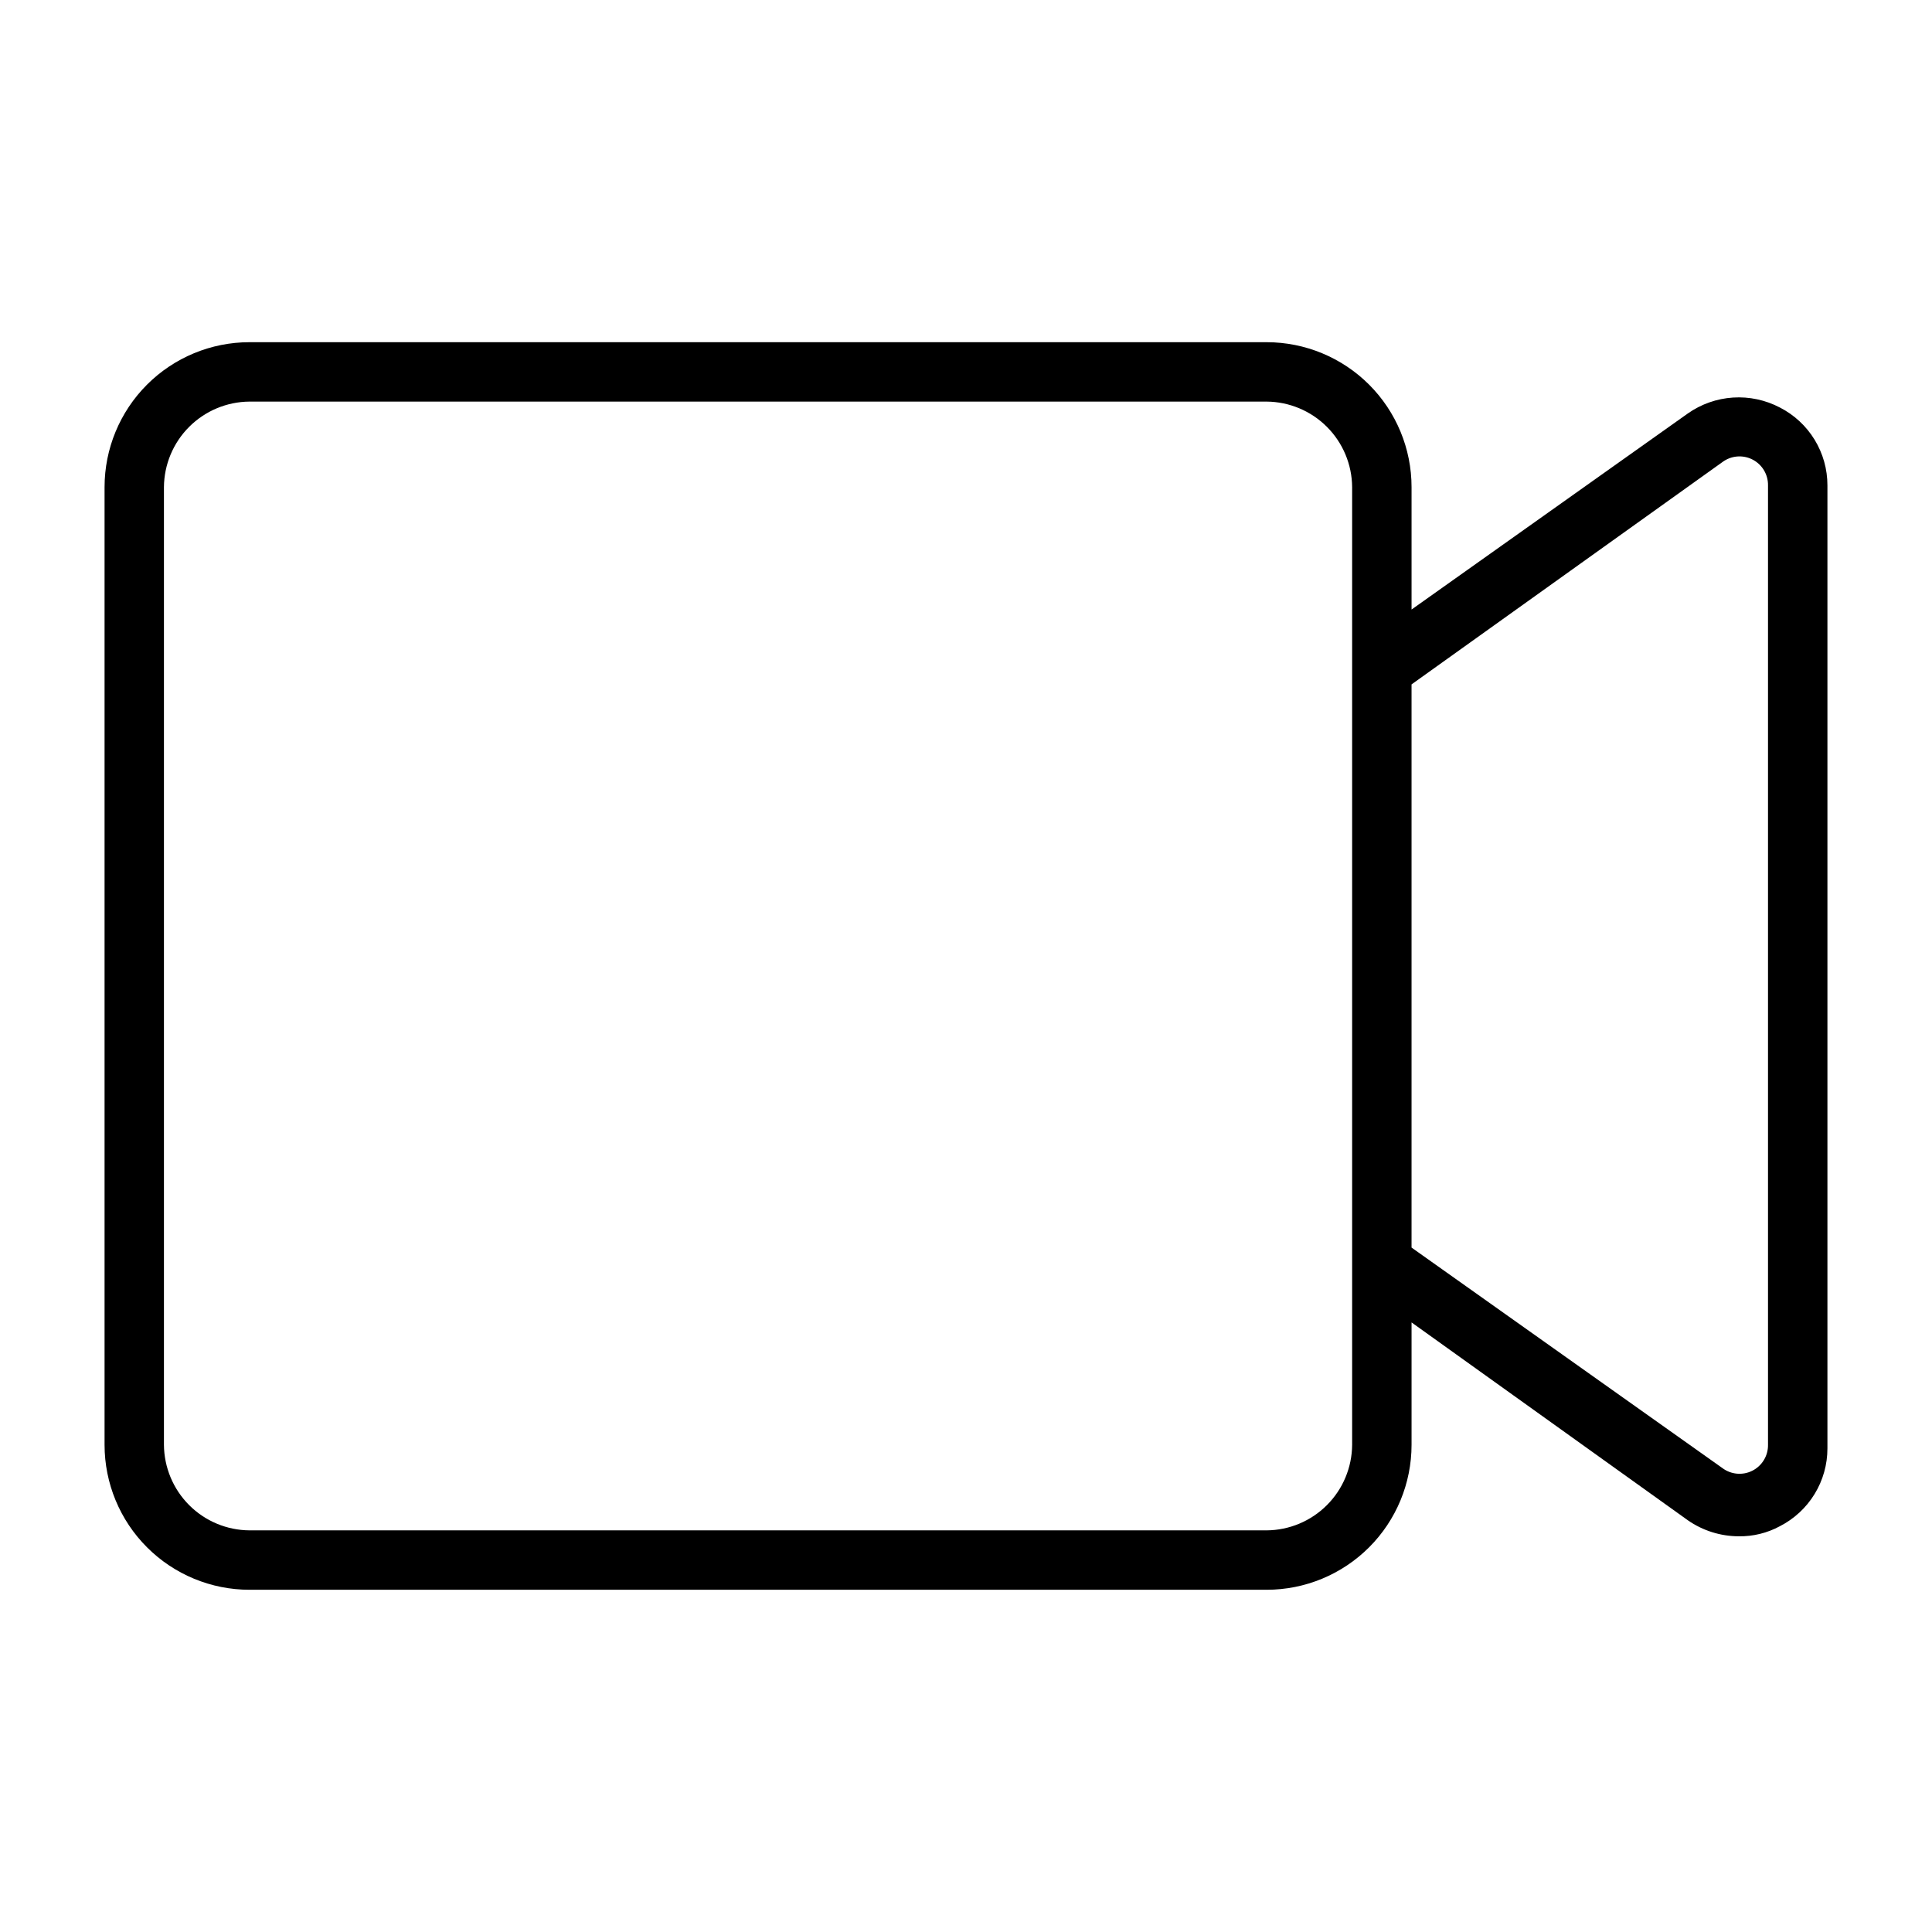
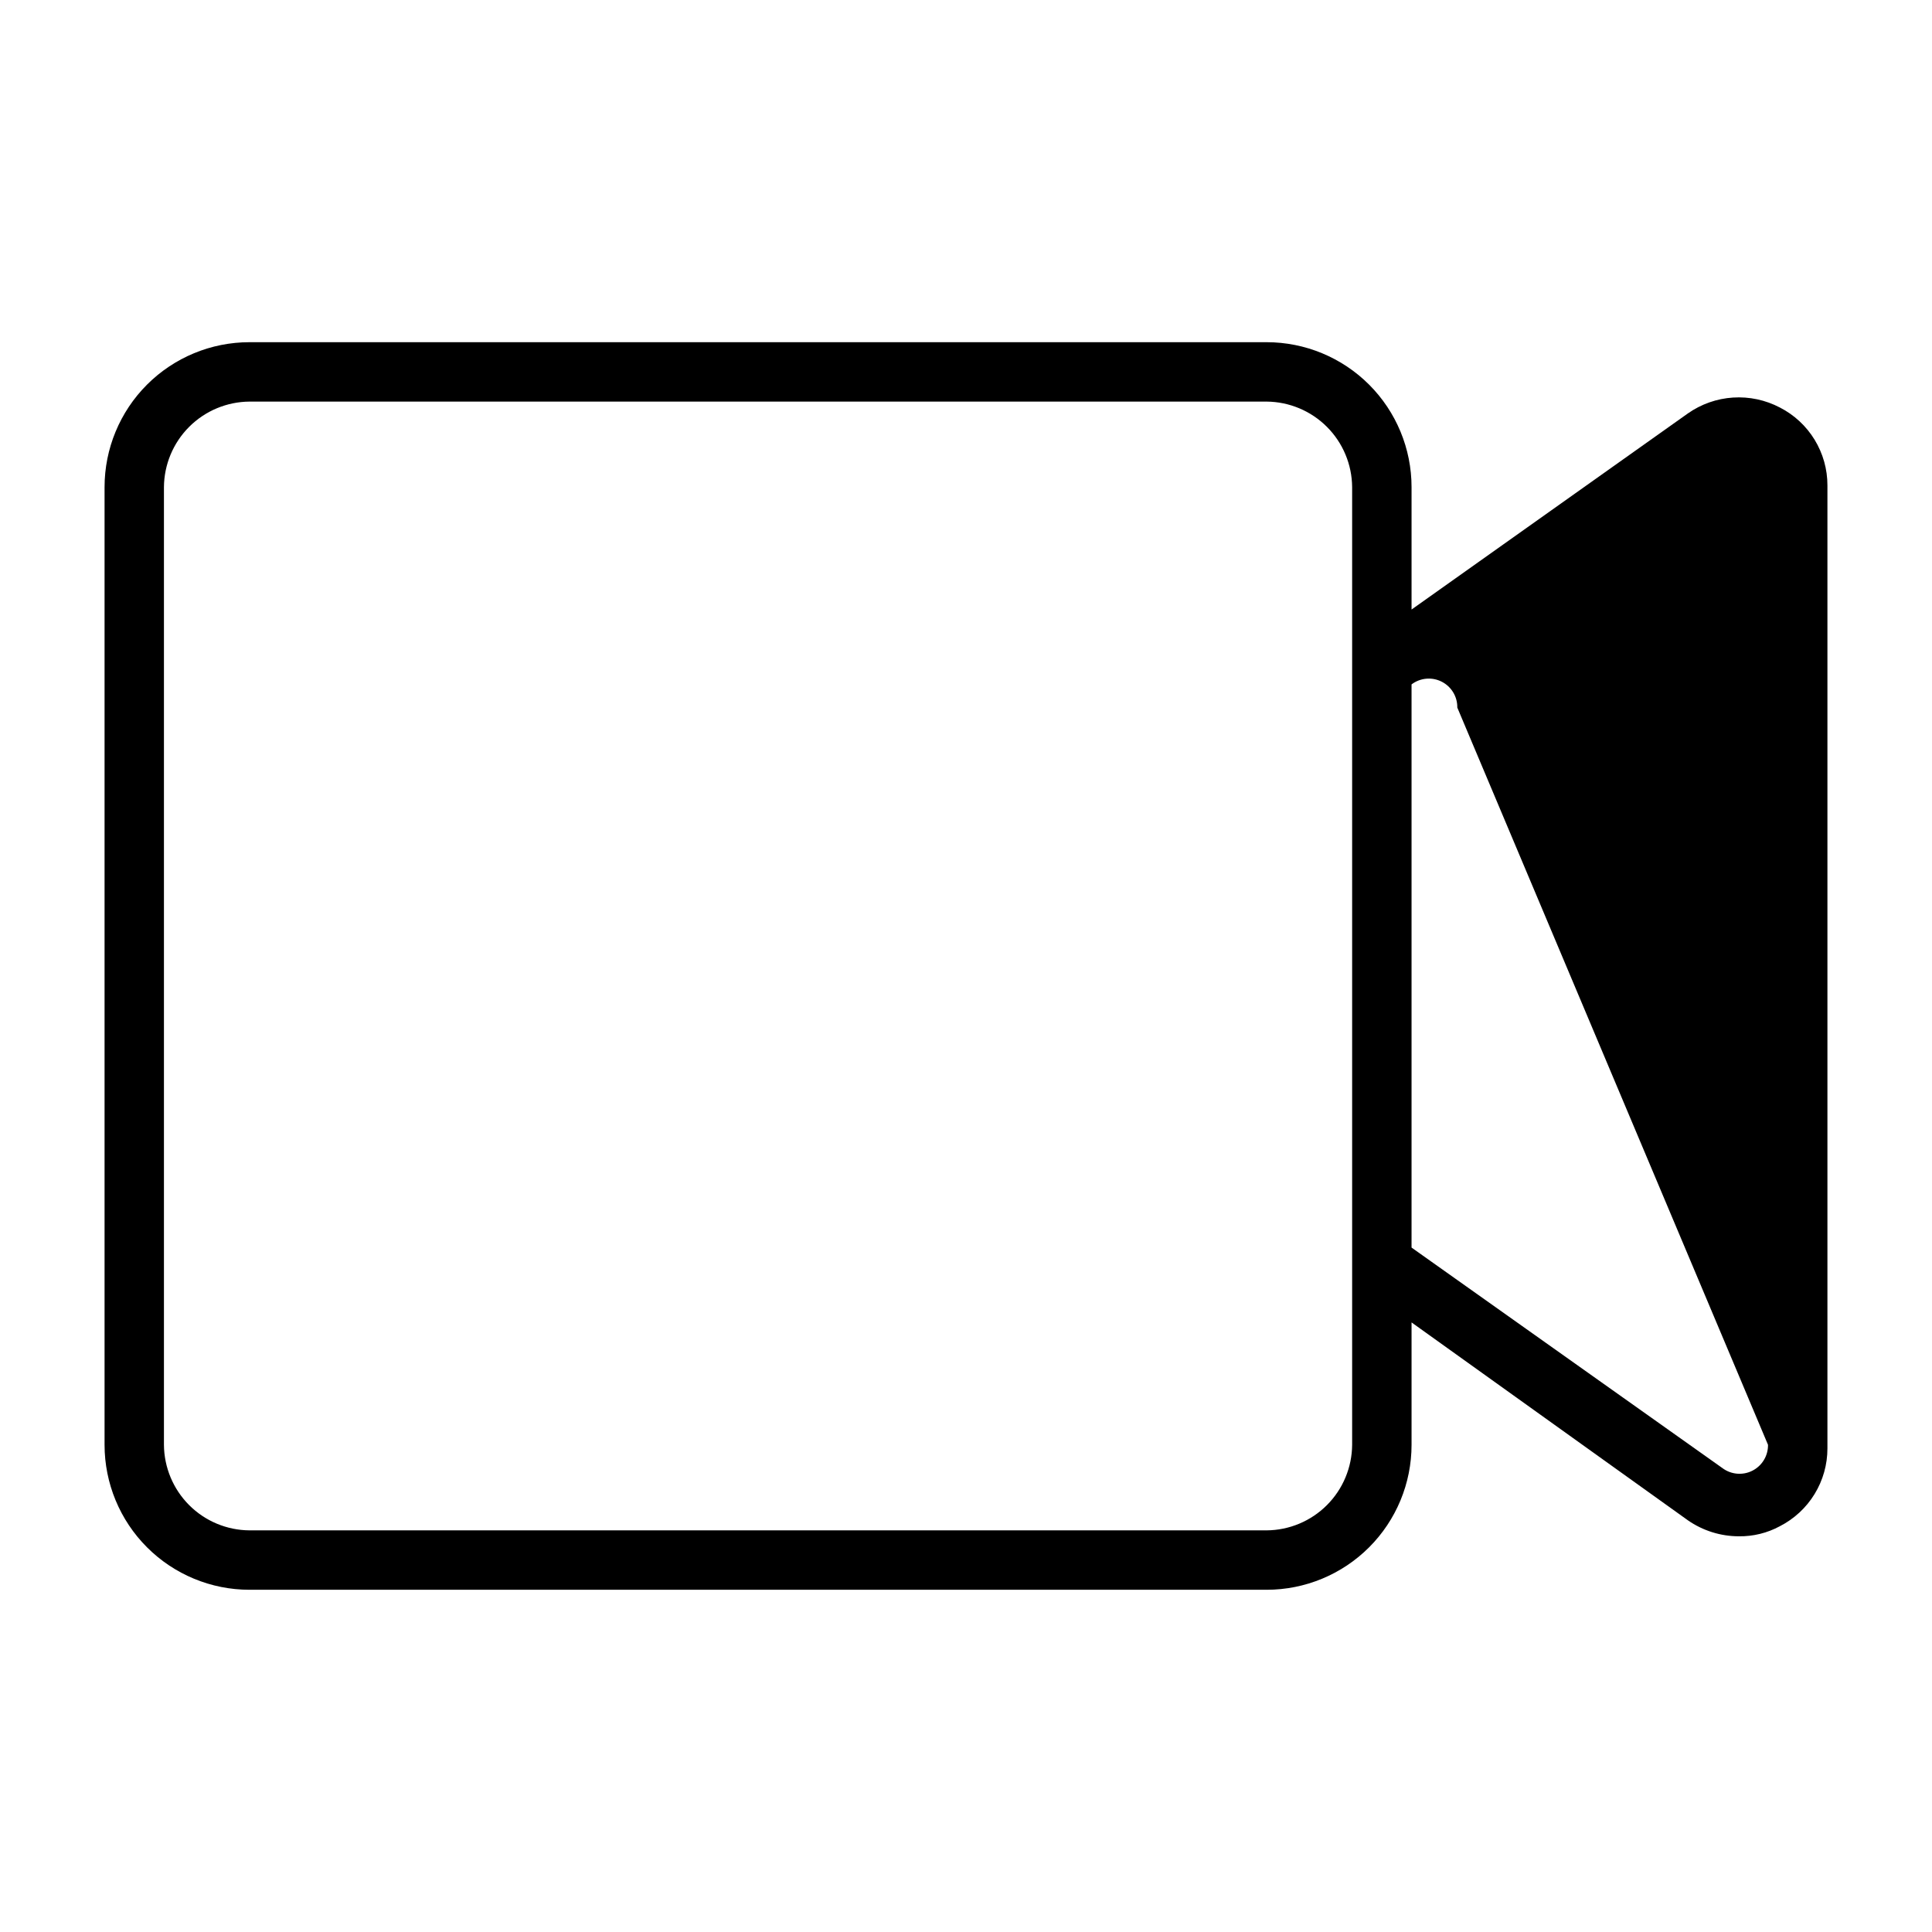
<svg xmlns="http://www.w3.org/2000/svg" fill="#000000" width="800px" height="800px" version="1.1" viewBox="144 144 512 512">
-   <path d="m615.69 252c-3.82-2.008-8.117-2.922-12.422-2.644-4.305 0.277-8.453 1.738-11.98 4.219l-73.211 51.957v-32.434c0-10.188-4.047-19.961-11.25-27.164-7.207-7.203-16.977-11.25-27.164-11.25h-269.54c-10.188 0-19.961 4.047-27.164 11.25-7.203 7.203-11.25 16.977-11.25 27.164v253.79c0 10.188 4.047 19.961 11.25 27.164 7.203 7.207 16.977 11.254 27.164 11.254h269.54c10.188 0 19.957-4.047 27.164-11.254 7.203-7.203 11.25-16.977 11.25-27.164v-32.434l73.211 52.426v0.004c3.977 2.762 8.699 4.246 13.539 4.25 3.789 0.051 7.531-0.871 10.863-2.676 3.797-1.945 6.981-4.898 9.203-8.539 2.223-3.637 3.398-7.82 3.394-12.086v-255.21c0.004-4.266-1.172-8.445-3.394-12.086-2.223-3.641-5.406-6.594-9.203-8.539zm-113.36 274.89c-0.043 6-2.445 11.742-6.688 15.988-4.242 4.242-9.984 6.644-15.984 6.684h-269.54c-6-0.039-11.742-2.441-15.984-6.684-4.242-4.246-6.644-9.988-6.688-15.988v-253.79c0.043-6 2.445-11.742 6.688-15.984 4.242-4.242 9.984-6.644 15.984-6.688h269.54c6 0.043 11.742 2.445 15.984 6.688 4.242 4.242 6.644 9.984 6.688 15.984zm110.21 0c0.047 2.891-1.562 5.555-4.141 6.863-2.578 1.305-5.68 1.023-7.981-0.723l-82.344-58.41v-149.25l82.34-58.883h0.004c2.301-1.746 5.402-2.027 7.981-0.719 2.578 1.305 4.188 3.969 4.141 6.859z" />
+   <path d="m615.69 252c-3.82-2.008-8.117-2.922-12.422-2.644-4.305 0.277-8.453 1.738-11.98 4.219l-73.211 51.957v-32.434c0-10.188-4.047-19.961-11.25-27.164-7.207-7.203-16.977-11.25-27.164-11.25h-269.54c-10.188 0-19.961 4.047-27.164 11.25-7.203 7.203-11.25 16.977-11.25 27.164v253.79c0 10.188 4.047 19.961 11.25 27.164 7.203 7.207 16.977 11.254 27.164 11.254h269.54c10.188 0 19.957-4.047 27.164-11.254 7.203-7.203 11.25-16.977 11.25-27.164v-32.434l73.211 52.426v0.004c3.977 2.762 8.699 4.246 13.539 4.25 3.789 0.051 7.531-0.871 10.863-2.676 3.797-1.945 6.981-4.898 9.203-8.539 2.223-3.637 3.398-7.82 3.394-12.086v-255.21c0.004-4.266-1.172-8.445-3.394-12.086-2.223-3.641-5.406-6.594-9.203-8.539zm-113.36 274.89c-0.043 6-2.445 11.742-6.688 15.988-4.242 4.242-9.984 6.644-15.984 6.684h-269.54c-6-0.039-11.742-2.441-15.984-6.684-4.242-4.246-6.644-9.988-6.688-15.988v-253.79c0.043-6 2.445-11.742 6.688-15.984 4.242-4.242 9.984-6.644 15.984-6.688h269.54c6 0.043 11.742 2.445 15.984 6.688 4.242 4.242 6.644 9.984 6.688 15.984zm110.21 0c0.047 2.891-1.562 5.555-4.141 6.863-2.578 1.305-5.68 1.023-7.981-0.723l-82.344-58.41v-149.25h0.004c2.301-1.746 5.402-2.027 7.981-0.719 2.578 1.305 4.188 3.969 4.141 6.859z" />
</svg>